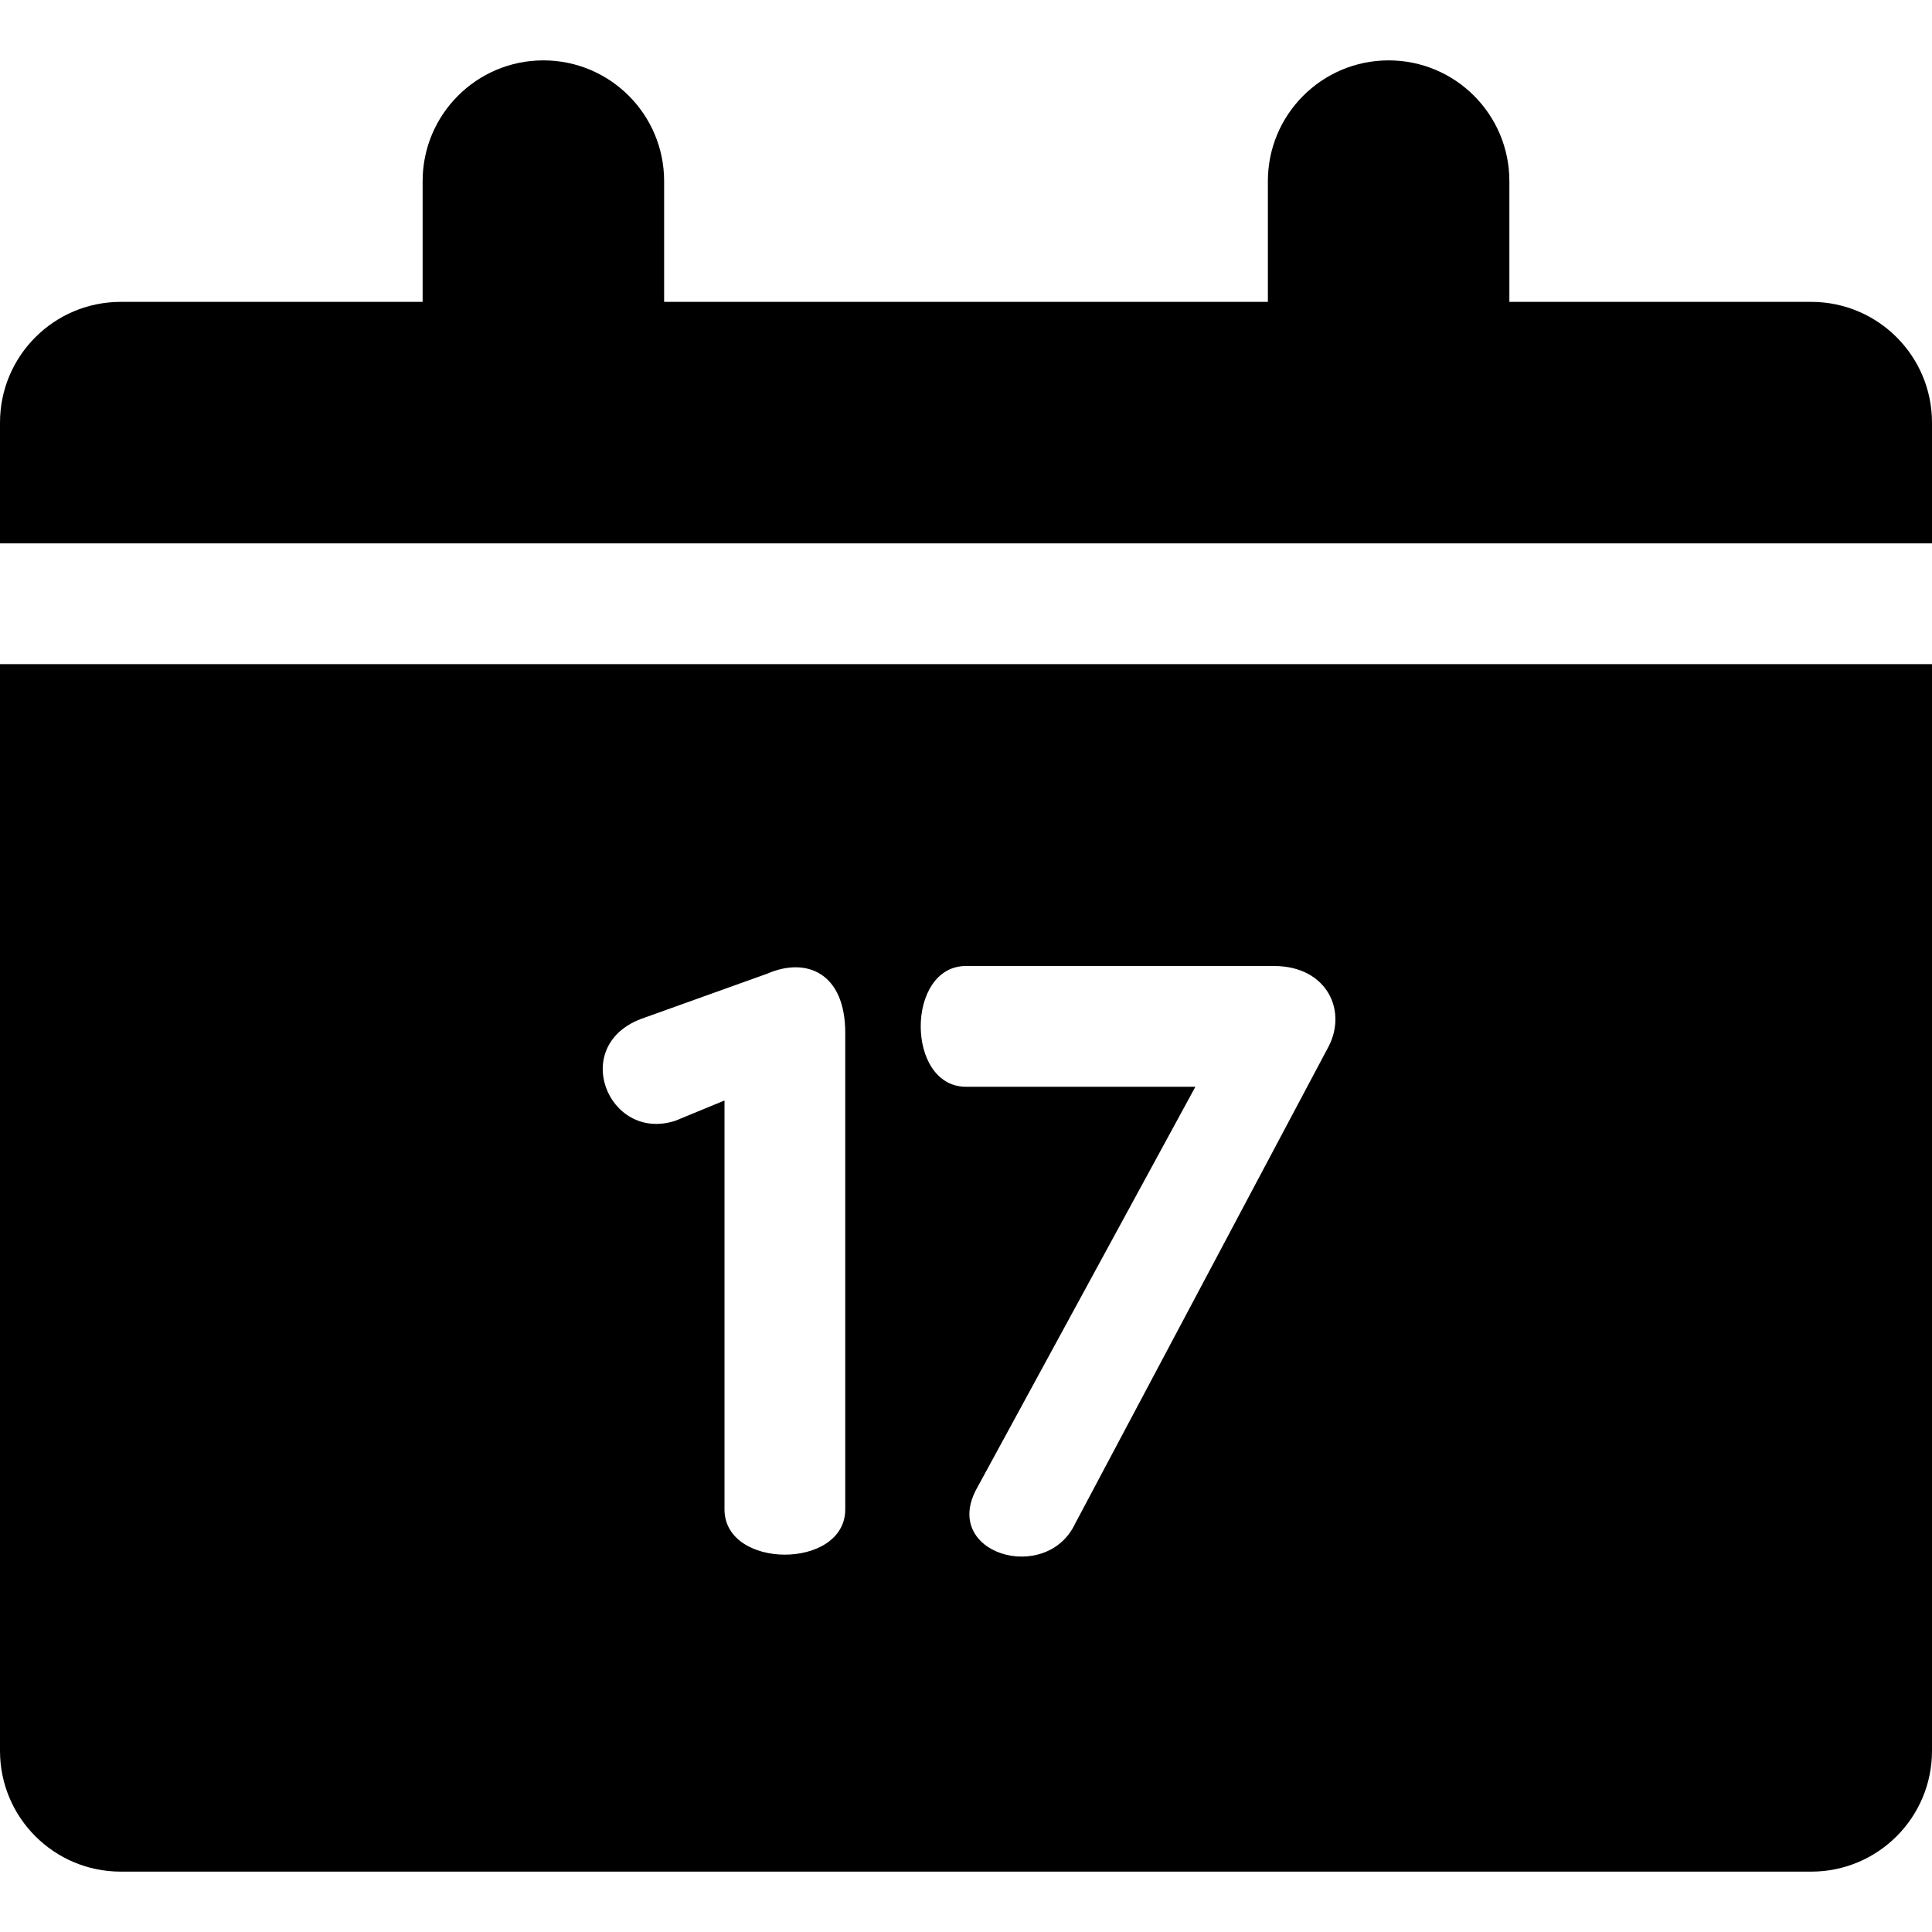
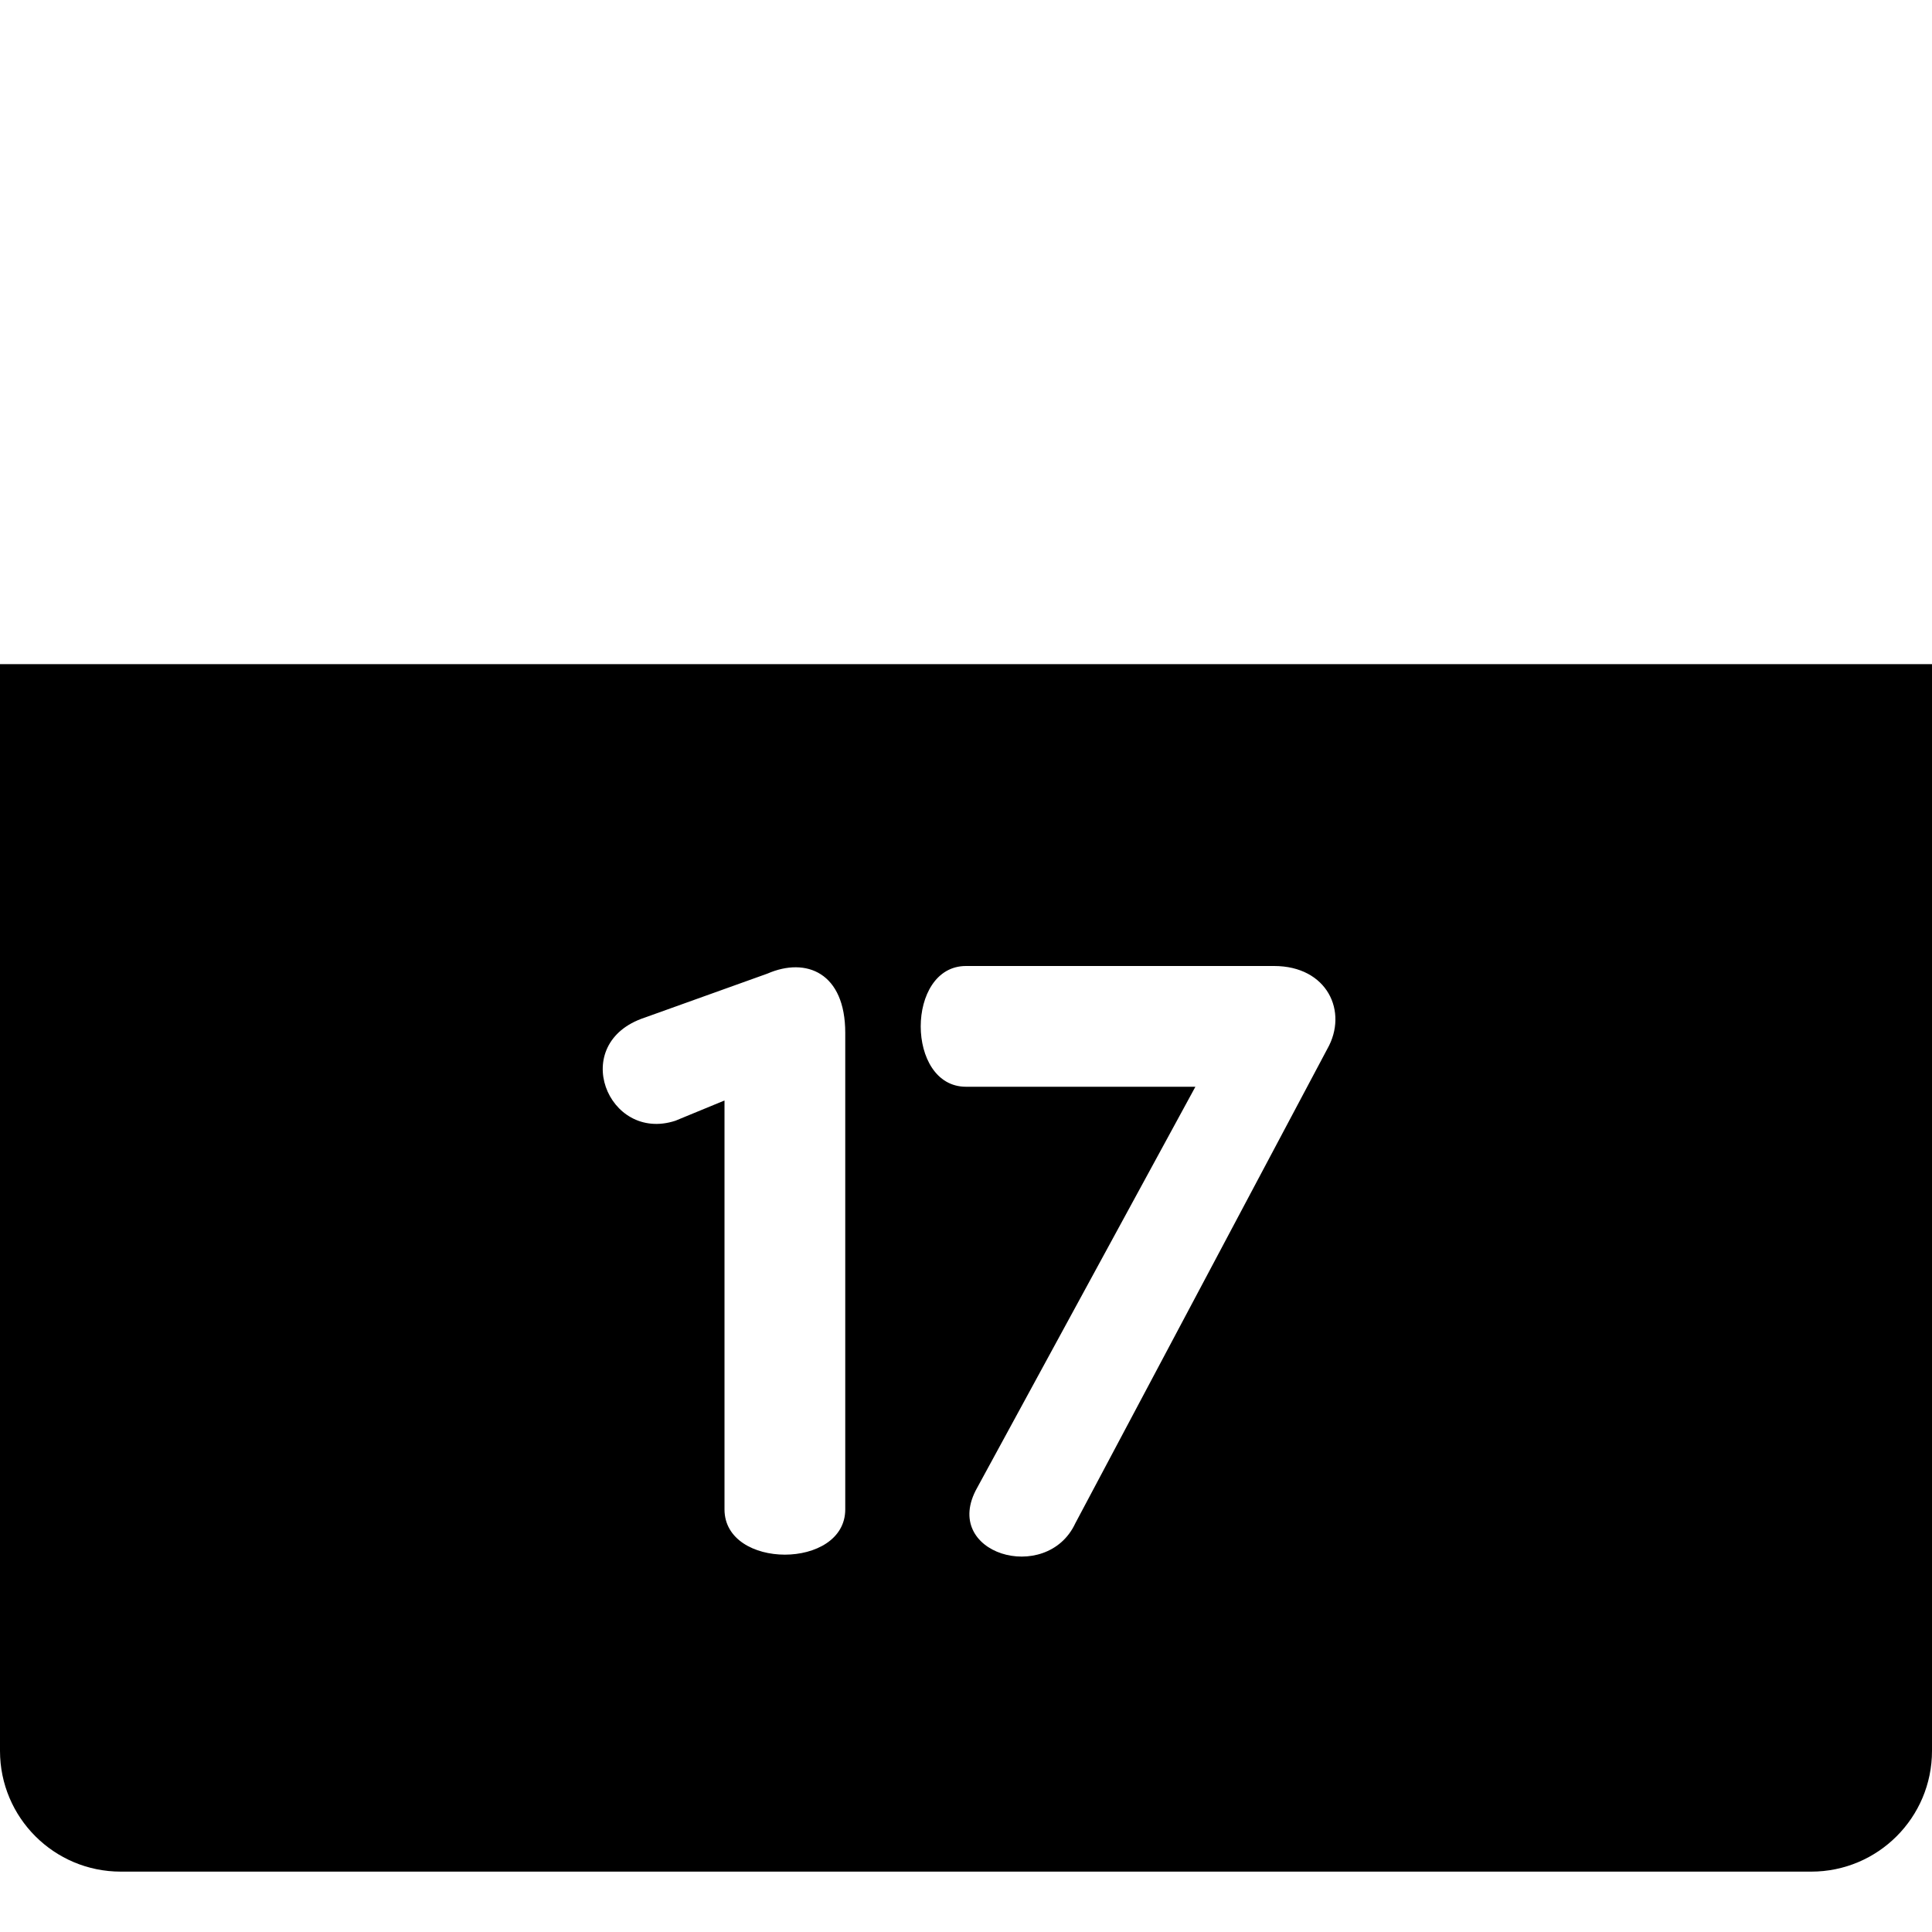
<svg xmlns="http://www.w3.org/2000/svg" fill="#000000" height="800px" width="800px" version="1.1" viewBox="0 0 512 512" enable-background="new 0 0 512 512">
  <g>
-     <path d="m480,80h-80v-32c0-17.672-14.328-32-32-32-17.672,0-32,14.328-32,32v32h-160v-32c0-17.672-14.328-32-32-32-17.672,0-32,14.328-32,32v32h-80c-17.673,0-32,14.327-32,32v32h512v-32c0-17.673-14.327-32-32-32z" />
    <path d="m0,464c0,17.673 14.327,32 32,32h448c17.673,0 32-14.327 32-32v-288h-512v288zm256-208h81.637c14.117,0 19.719,12.102 14.117,21.969l-66.789,125.727c-7.617,16.367-35.859,8.043-26-9.434l57.828-106.262h-60.793c-16,0-16-32 0-32zm-85.128,13.672l32.506-11.656c10.305-4.477 20.622-0.219 20.622,15.695v126.289c0,16-32,16-32,0v-108.359l-13.041,5.375c-17.93,5.828-28.485-20.618-8.087-27.344z" />
  </g>
</svg>